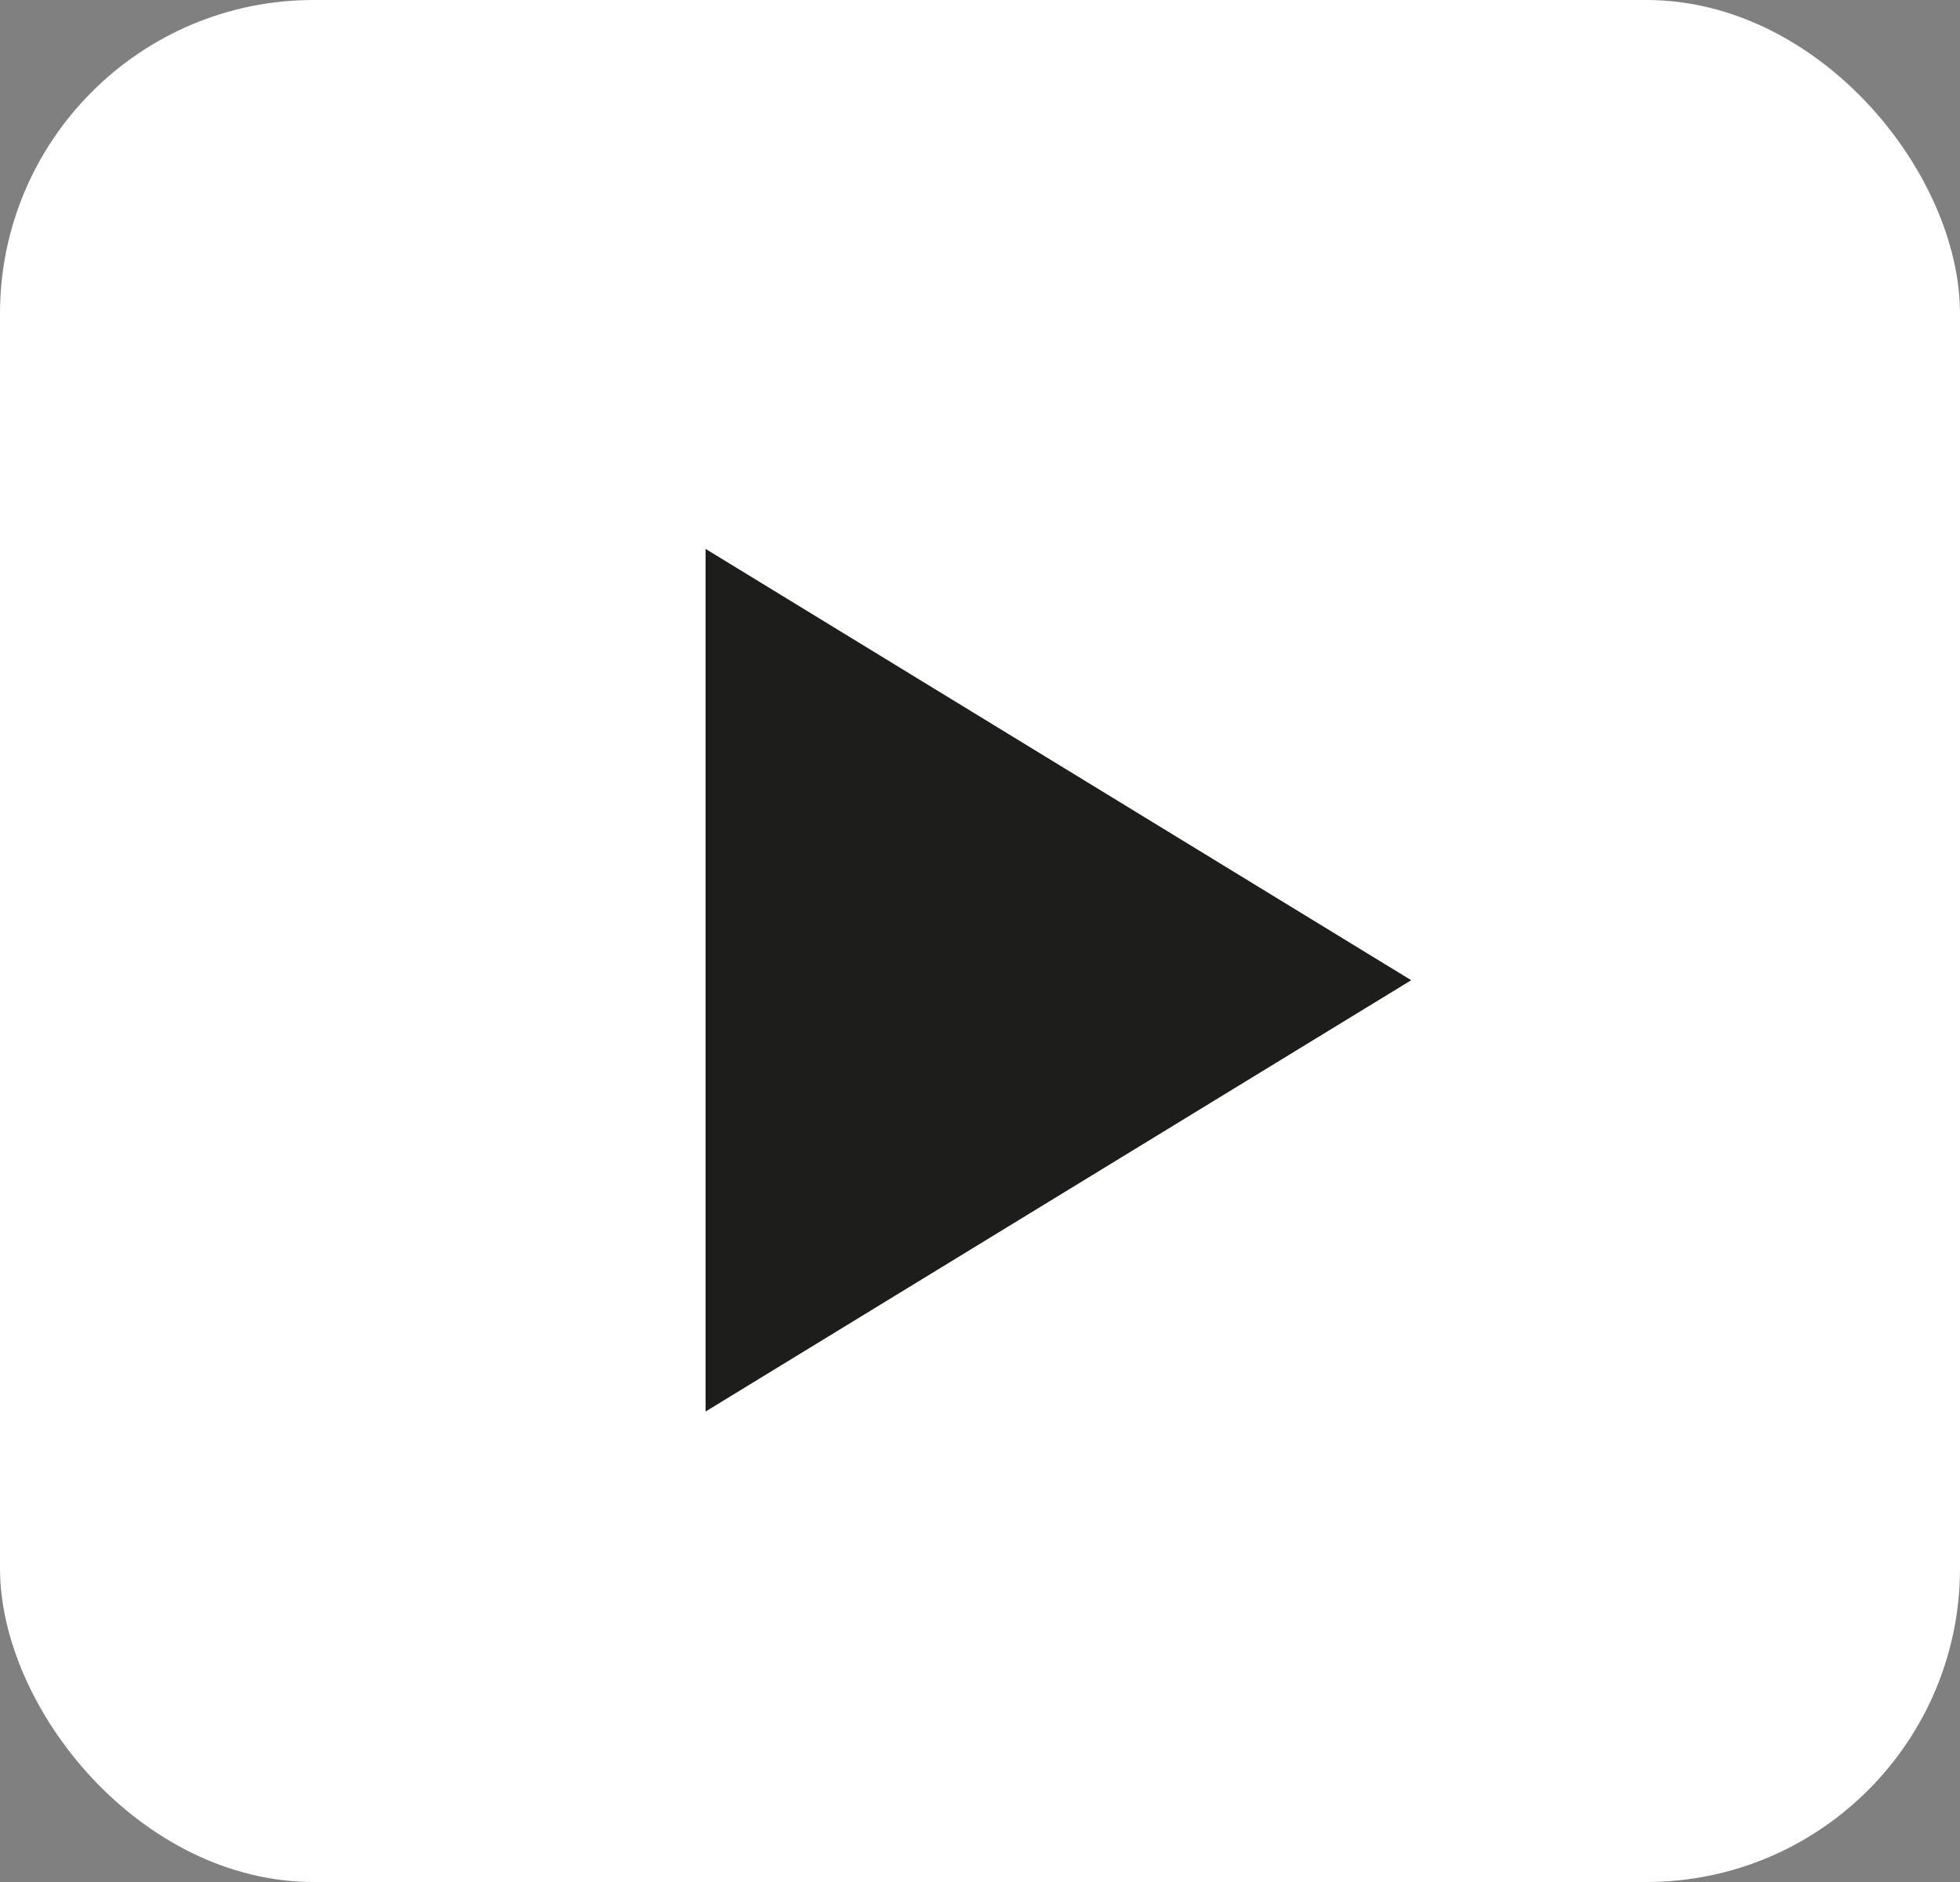
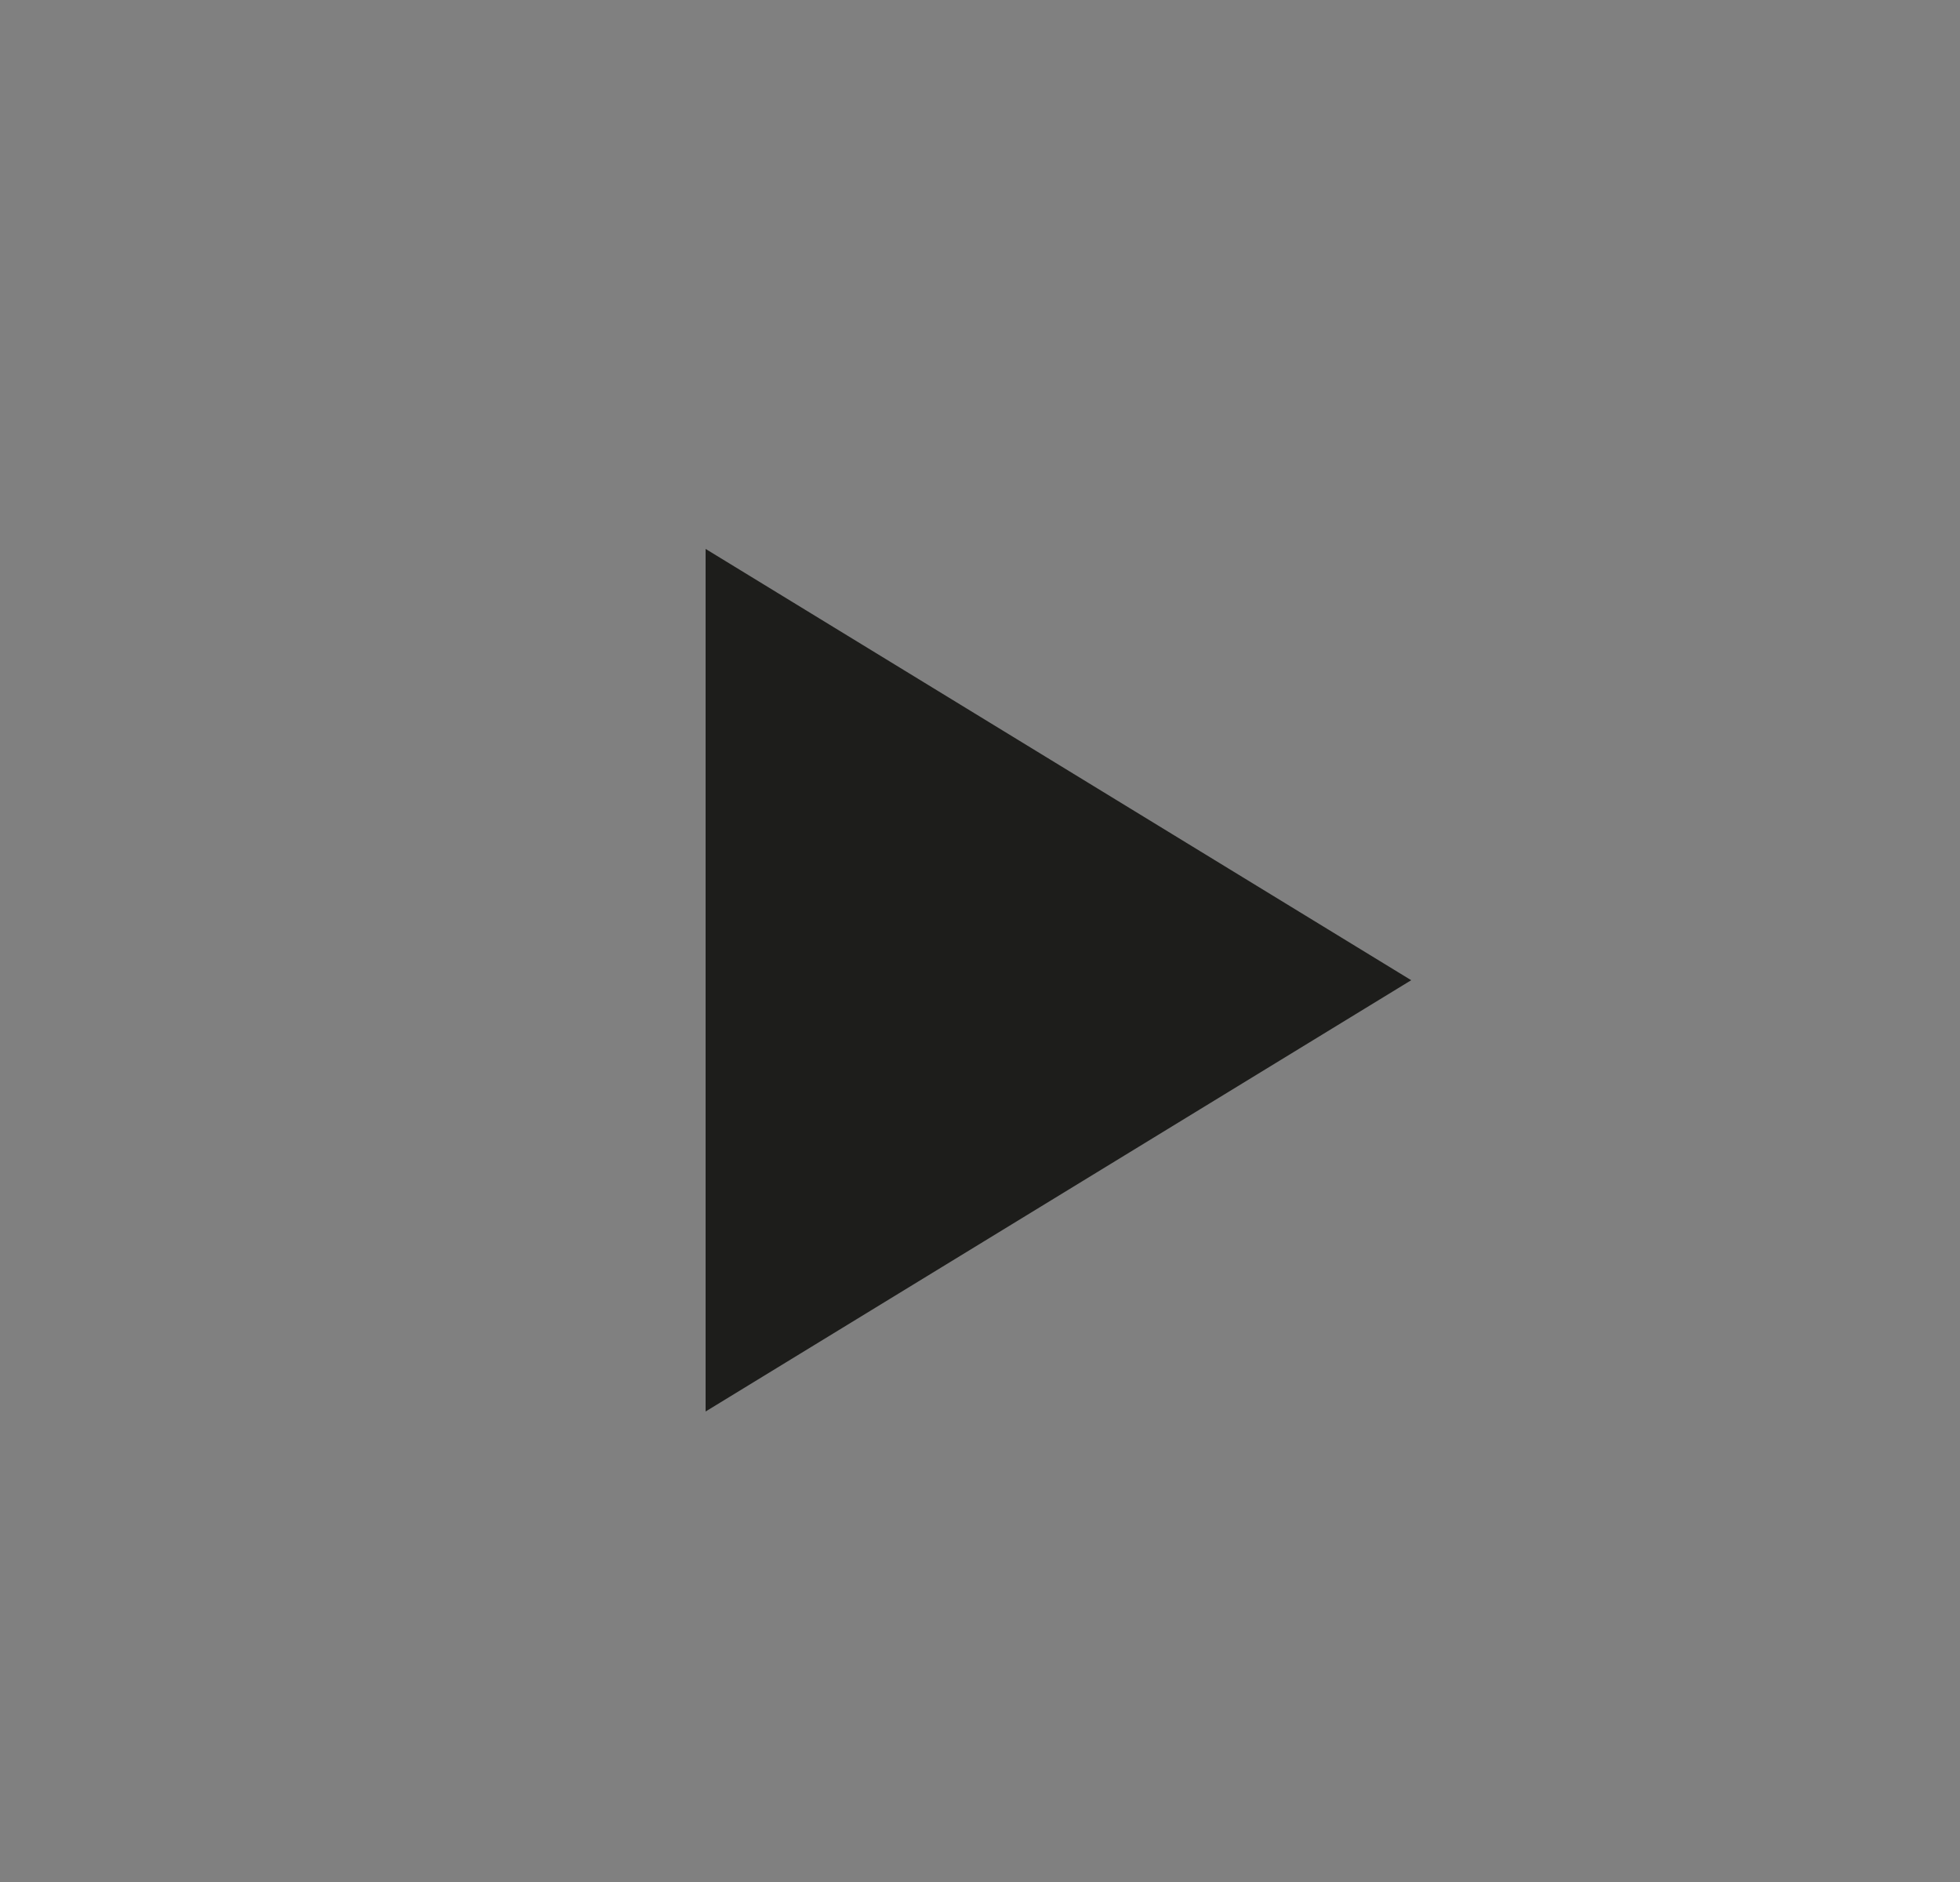
<svg xmlns="http://www.w3.org/2000/svg" width="25" height="24" viewBox="0 0 25 24">
  <rect x="0" y="0" width="25" height="24" fill="#808080" stroke="none" />
  <g id="Gruppe_305" data-name="Gruppe 305" transform="translate(-1693 -12268)">
-     <rect id="Rechteck_223" data-name="Rechteck 223" width="25" height="24" rx="4" transform="translate(1693 12268)" fill="#fff" />
    <path id="Polygon_5" data-name="Polygon 5" d="M5.5,0,11,9H0Z" transform="translate(1711 12275) rotate(90)" fill="#1d1d1b" />
  </g>
</svg>